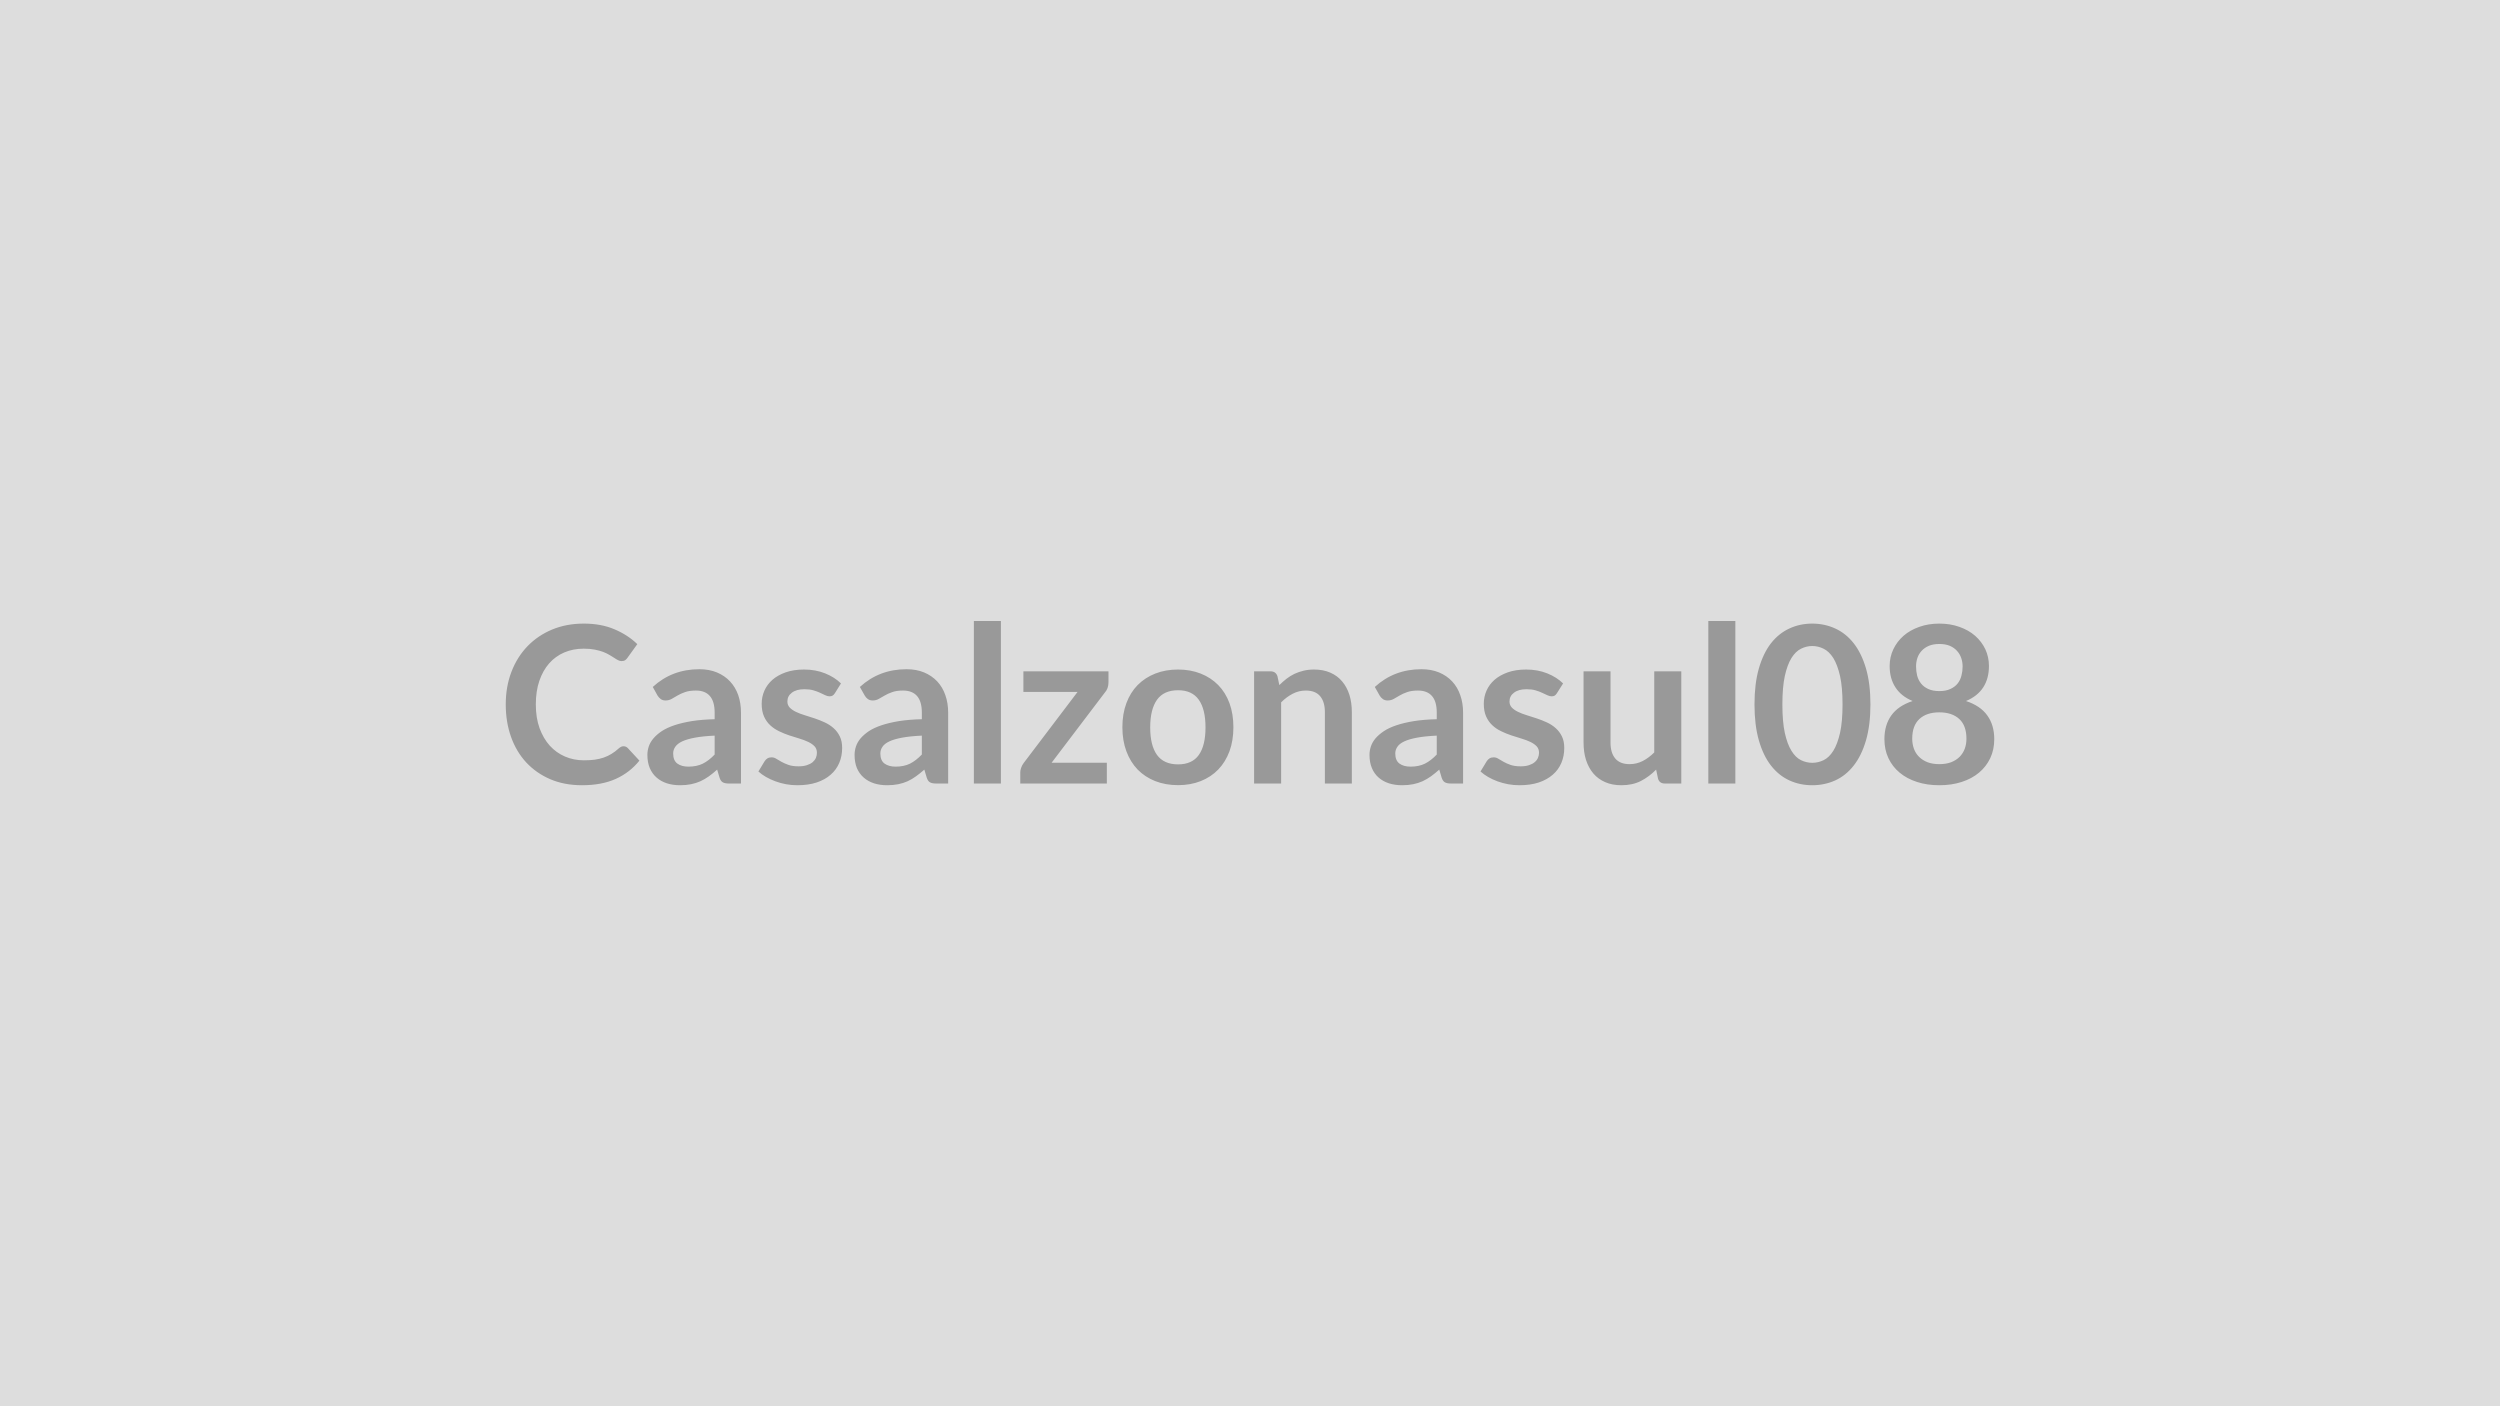
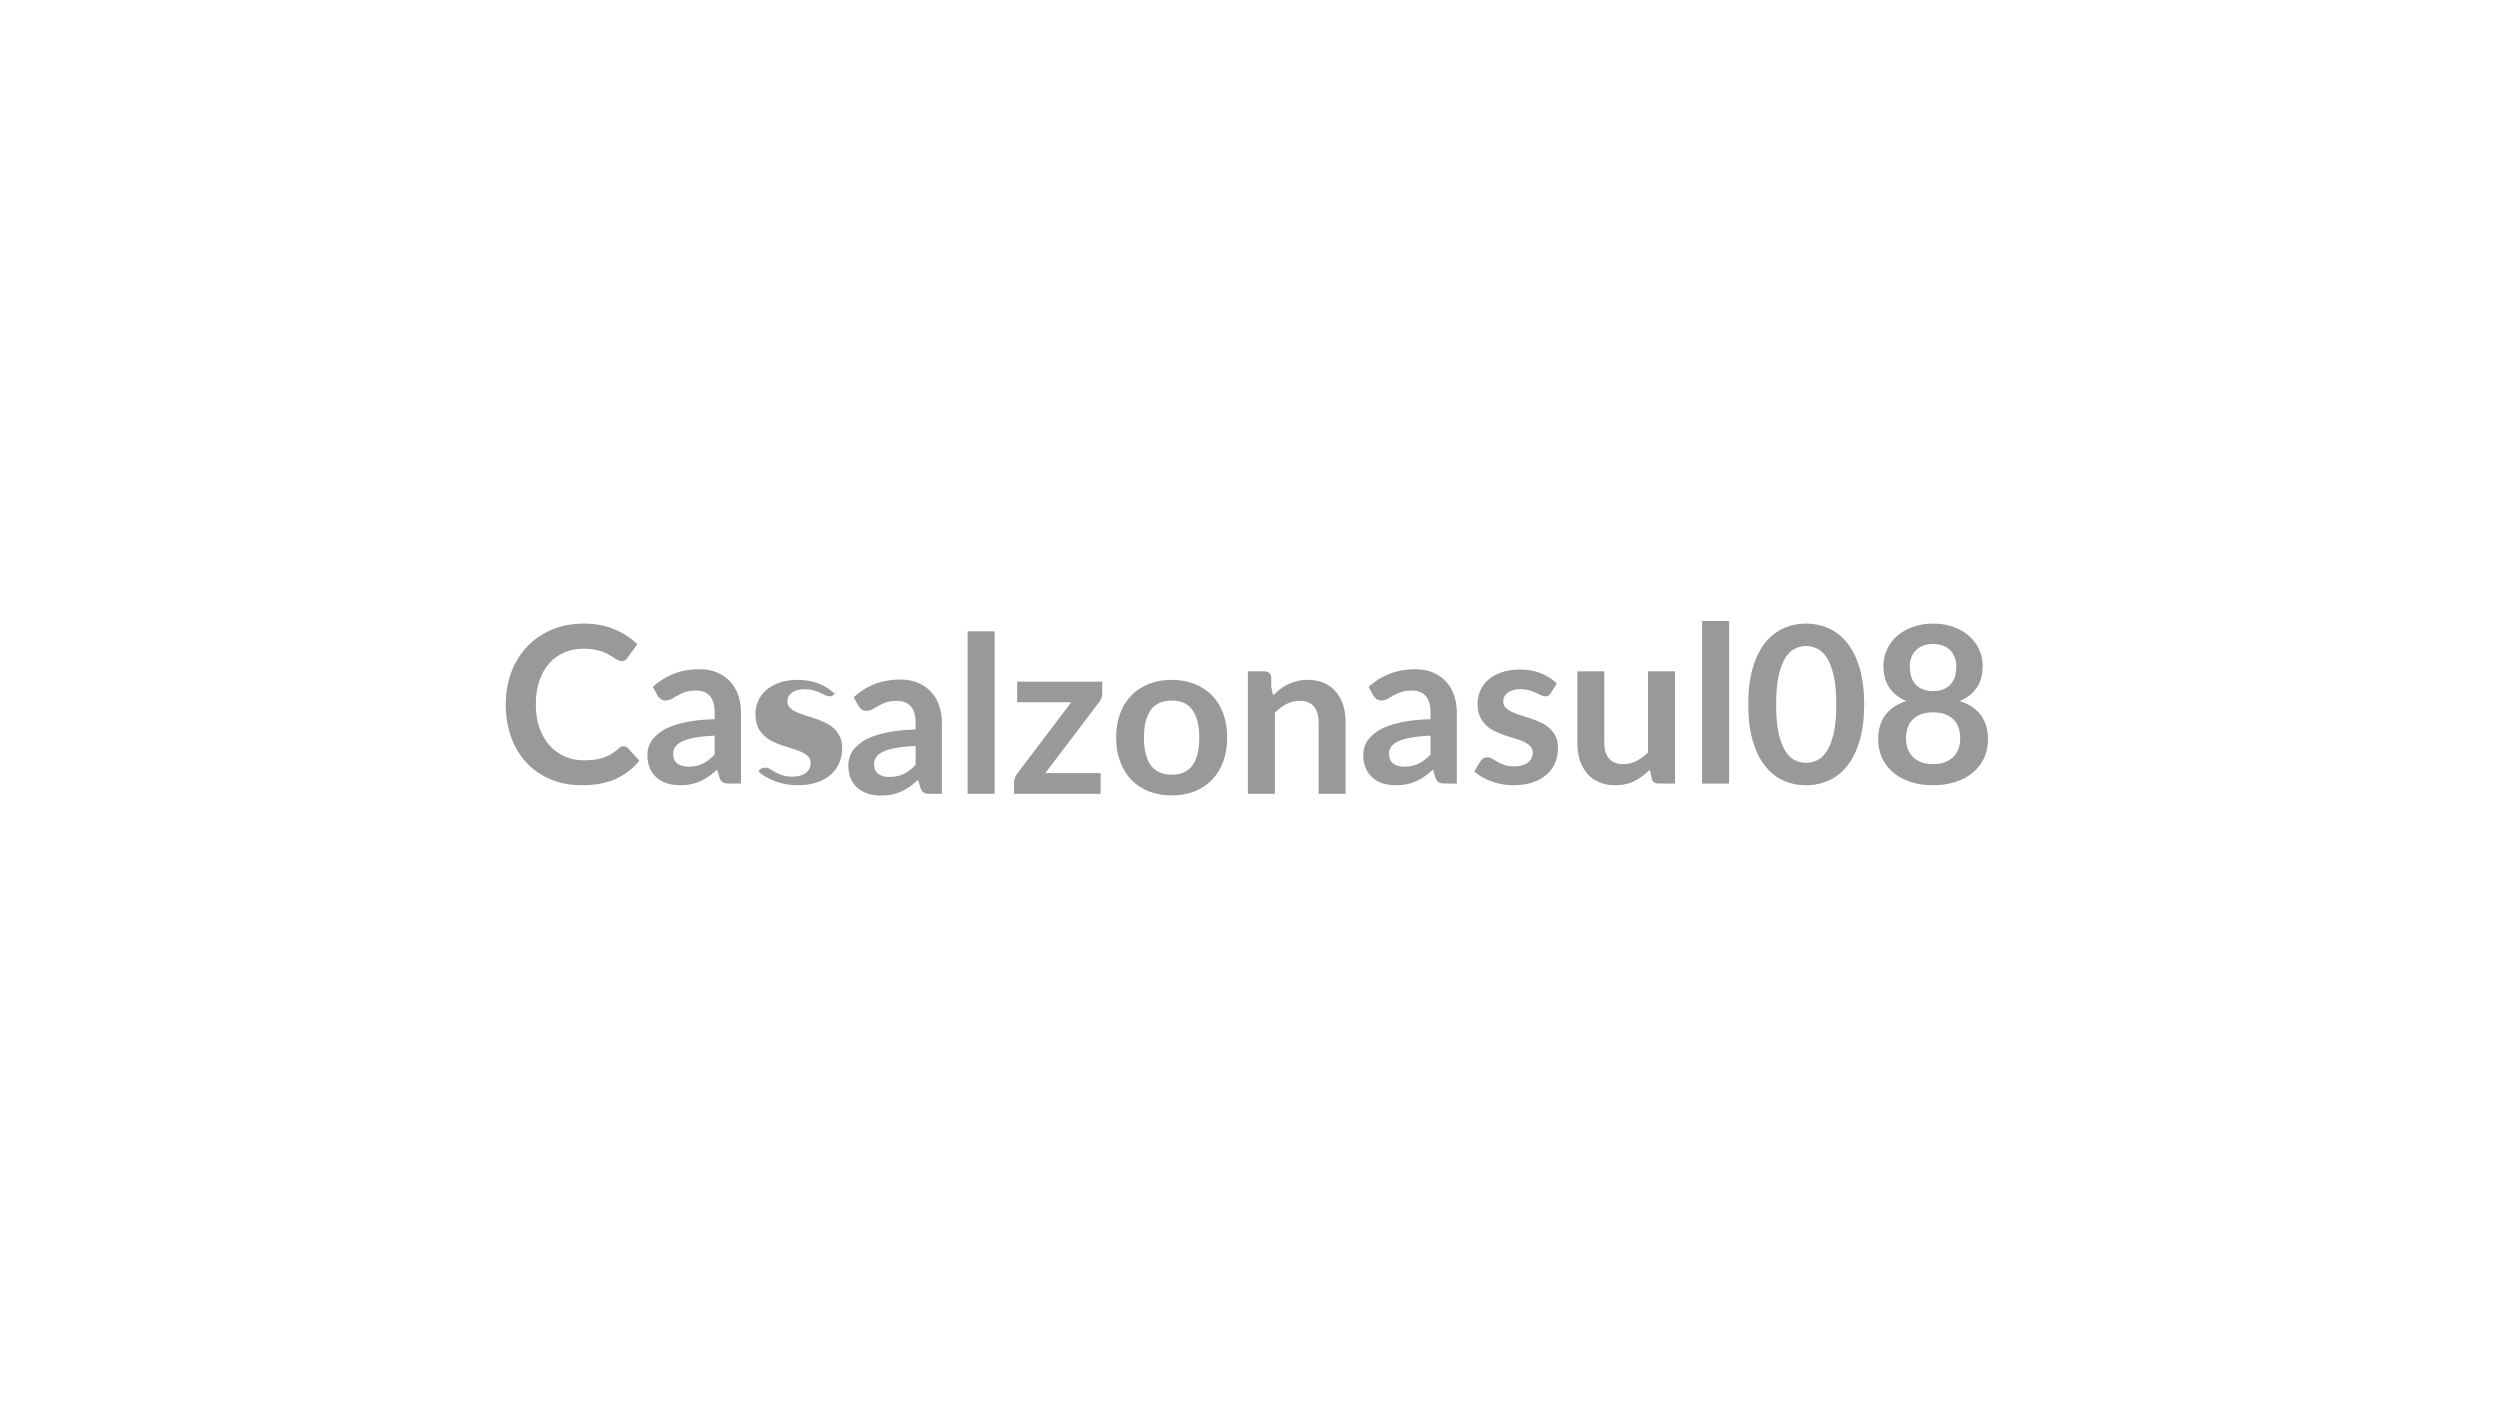
<svg xmlns="http://www.w3.org/2000/svg" width="320" height="180" viewBox="0 0 320 180">
-   <rect width="100%" height="100%" fill="#DDDDDD" />
-   <path fill="#999999" d="M79.815 95.52q.31 0 .54.23l1.49 1.61q-1.23 1.53-3.03 2.34t-4.32.81q-2.26 0-4.06-.77-1.79-.77-3.07-2.14-1.27-1.37-1.95-3.27-.68-1.91-.68-4.16 0-2.28.73-4.18t2.05-3.27 3.16-2.14q1.83-.76 4.06-.76 2.21 0 3.92.73 1.72.73 2.92 1.9l-1.26 1.75q-.11.17-.29.3-.17.12-.48.12-.21 0-.43-.12-.23-.11-.49-.29-.27-.17-.62-.38t-.81-.39q-.46-.17-1.07-.29t-1.41-.12q-1.36 0-2.48.48-1.13.48-1.94 1.4t-1.26 2.24-.45 3.02q0 1.71.48 3.04.49 1.33 1.31 2.24.83.91 1.95 1.39t2.41.48q.77 0 1.39-.08.62-.09 1.15-.27.52-.18.99-.47.47-.28.93-.7.14-.13.3-.21.15-.07.32-.07m11.66 1.06v-2.42q-1.5.07-2.52.26t-1.64.48q-.61.29-.88.69-.27.39-.27.85 0 .91.54 1.3t1.41.39q1.06 0 1.84-.38.78-.39 1.52-1.17m-7.31-7.55-.61-1.1q2.47-2.27 5.96-2.27 1.26 0 2.25.41 1 .42 1.68 1.15.69.74 1.05 1.76.35 1.02.35 2.24v9.07h-1.56q-.49 0-.76-.15-.27-.14-.42-.59l-.31-1.04q-.54.49-1.06.86t-1.08.63q-.56.25-1.2.38-.63.13-1.4.13-.91 0-1.68-.24-.77-.25-1.33-.74t-.87-1.21q-.31-.73-.31-1.7 0-.54.18-1.08t.6-1.03q.41-.49 1.07-.93.66-.43 1.61-.75.96-.32 2.24-.53 1.27-.2 2.91-.24v-.84q0-1.44-.62-2.14-.61-.69-1.77-.69-.84 0-1.4.2-.55.19-.97.44-.42.24-.76.44-.35.19-.77.19-.36 0-.61-.18-.25-.19-.41-.45m23.48-1.55-.78 1.25q-.14.22-.3.31-.15.09-.39.09-.25 0-.54-.14t-.66-.31q-.38-.18-.87-.32-.48-.14-1.14-.14-1.02 0-1.6.44-.58.43-.58 1.13 0 .46.3.78.3.31.8.55t1.13.43 1.28.41 1.28.51 1.12.73q.5.44.8 1.06.3.61.3 1.48 0 1.04-.37 1.91-.37.88-1.1 1.51-.72.64-1.8 1-1.07.35-2.47.35-.74 0-1.45-.13-.7-.13-1.35-.37t-1.21-.56q-.55-.32-.97-.7l.8-1.32q.15-.23.36-.36t.53-.13q.33 0 .61.19.29.18.67.39t.89.39 1.29.18q.62 0 1.06-.15.44-.14.73-.38.28-.24.42-.55.13-.32.13-.65 0-.51-.3-.83t-.8-.56-1.13-.43q-.64-.19-1.31-.41-.66-.22-1.3-.53-.63-.3-1.13-.76t-.8-1.13-.3-1.63q0-.88.35-1.68.35-.79 1.03-1.39.68-.59 1.69-.95 1.02-.36 2.35-.36 1.48 0 2.7.49t2.03 1.29m10.35 9.1v-2.42q-1.5.07-2.52.26-1.03.19-1.64.48-.62.29-.88.69-.27.39-.27.85 0 .91.54 1.3t1.41.39q1.06 0 1.84-.38.77-.39 1.52-1.17m-7.31-7.55-.62-1.1q2.48-2.27 5.97-2.27 1.26 0 2.25.41.99.42 1.68 1.15.69.74 1.04 1.76.36 1.02.36 2.24v9.07h-1.57q-.49 0-.75-.15-.27-.14-.42-.59l-.31-1.04q-.55.49-1.07.86-.51.37-1.07.63-.56.25-1.2.38t-1.41.13q-.91 0-1.68-.24-.77-.25-1.33-.74t-.87-1.21q-.3-.73-.3-1.7 0-.54.18-1.08t.59-1.03q.42-.49 1.07-.93.66-.43 1.62-.75t2.23-.53q1.28-.2 2.92-.24v-.84q0-1.44-.62-2.14-.62-.69-1.78-.69-.84 0-1.39.2-.55.19-.97.44l-.77.44q-.34.19-.76.19-.36 0-.62-.18-.25-.19-.4-.45m13.97-9.54h3.46v20.8h-3.46zm17.23 6.44v1.42q0 .37-.12.72-.13.35-.34.57l-6.82 8.99h7.07v2.66h-11.08v-1.44q0-.24.11-.57t.33-.62l6.89-9.09h-6.93v-2.64zm8.91-.23q1.59 0 2.9.52t2.24 1.47 1.44 2.32q.5 1.38.5 3.07 0 1.71-.5 3.08-.51 1.37-1.44 2.34-.93.96-2.24 1.48t-2.9.52q-1.61 0-2.93-.52-1.31-.52-2.25-1.48-.93-.97-1.44-2.34t-.51-3.08q0-1.69.51-3.07.51-1.37 1.44-2.32.94-.95 2.25-1.47 1.32-.52 2.93-.52m0 12.14q1.79 0 2.65-1.2.86-1.21.86-3.53 0-2.33-.86-3.54-.86-1.22-2.65-1.22-1.82 0-2.7 1.22-.87 1.23-.87 3.54t.87 3.52q.88 1.21 2.7 1.21m12.72-11.28.24 1.13q.44-.43.92-.81.48-.37 1.02-.63.54-.25 1.16-.4.61-.15 1.34-.15 1.18 0 2.09.4t1.51 1.12q.61.72.93 1.72.31 1 .31 2.21v9.14h-3.45v-9.14q0-1.32-.61-2.04-.6-.72-1.83-.72-.9 0-1.68.41-.78.4-1.48 1.1v10.39h-3.46V85.93h2.11q.67 0 .88.63m20.39 10.02v-2.42q-1.5.07-2.52.26t-1.64.48-.88.69q-.27.39-.27.85 0 .91.54 1.3t1.41.39q1.06 0 1.84-.38.78-.39 1.52-1.17m-7.31-7.55-.62-1.1q2.48-2.27 5.97-2.27 1.26 0 2.25.41 1 .42 1.68 1.15.69.74 1.04 1.76.36 1.02.36 2.24v9.07h-1.57q-.49 0-.75-.15-.27-.14-.42-.59l-.31-1.04q-.55.49-1.06.86-.52.37-1.08.63-.56.25-1.2.38t-1.41.13q-.91 0-1.68-.24-.77-.25-1.33-.74t-.86-1.21q-.31-.73-.31-1.7 0-.54.18-1.08t.59-1.03q.42-.49 1.08-.93.65-.43 1.61-.75t2.24-.53q1.27-.2 2.91-.24v-.84q0-1.44-.62-2.14-.61-.69-1.78-.69-.84 0-1.39.2-.55.19-.97.44-.42.24-.76.44-.35.19-.77.19-.36 0-.61-.18-.26-.19-.41-.45m23.48-1.55-.79 1.25q-.14.22-.29.31t-.39.09q-.25 0-.54-.14t-.67-.31q-.37-.18-.86-.32-.48-.14-1.14-.14-1.02 0-1.6.44-.58.43-.58 1.13 0 .46.3.78.3.31.8.55.49.24 1.12.43t1.28.41q.66.22 1.29.51t1.12.73q.5.44.8 1.06.3.61.3 1.48 0 1.04-.37 1.91-.37.88-1.1 1.51-.73.64-1.8 1-1.07.35-2.47.35-.74 0-1.45-.13-.7-.13-1.36-.37-.65-.24-1.2-.56t-.97-.7l.8-1.32q.15-.23.36-.36t.53-.13.61.19q.29.18.67.39.37.21.88.39.52.18 1.3.18.62 0 1.06-.15.44-.14.72-.38.29-.24.42-.55.14-.32.14-.65 0-.51-.3-.83t-.8-.56-1.14-.43q-.63-.19-1.3-.41-.66-.22-1.3-.53-.64-.3-1.13-.76-.5-.46-.8-1.13t-.3-1.63q0-.88.35-1.68.35-.79 1.03-1.39.68-.59 1.69-.95 1.02-.36 2.35-.36 1.48 0 2.7.49t2.03 1.29m11.67-1.55h3.46v14.36h-2.11q-.69 0-.87-.63l-.24-1.15q-.88.9-1.94 1.45-1.07.55-2.51.55-1.18 0-2.08-.4-.9-.39-1.52-1.12-.61-.73-.93-1.73-.31-1-.31-2.21v-9.12h3.45v9.12q0 1.32.61 2.04t1.83.72q.9 0 1.68-.4t1.48-1.1zm6.92-6.44h3.46v20.8h-3.46zm20.75 10.68q0 2.64-.57 4.6-.57 1.95-1.57 3.22-1 1.28-2.36 1.9-1.37.62-2.95.62t-2.93-.62-2.35-1.9q-.99-1.27-1.55-3.22-.56-1.96-.56-4.6 0-2.66.56-4.61.56-1.94 1.55-3.22 1-1.27 2.35-1.89 1.35-.63 2.93-.63t2.95.63q1.36.62 2.36 1.89 1 1.28 1.57 3.22.57 1.95.57 4.61m-3.57 0q0-2.2-.32-3.64-.33-1.44-.86-2.3-.54-.85-1.24-1.19-.7-.35-1.46-.35-.74 0-1.44.35-.69.34-1.22 1.19-.53.86-.85 2.3-.31 1.44-.31 3.64t.31 3.64q.32 1.44.85 2.29.53.86 1.22 1.2.7.34 1.44.34.76 0 1.46-.34t1.24-1.2q.53-.85.86-2.29.32-1.44.32-3.64m12.39 7.64q.85 0 1.5-.24.64-.25 1.08-.68.44-.44.67-1.04.22-.6.22-1.3 0-1.67-.92-2.52-.93-.85-2.55-.85-1.63 0-2.55.85t-.92 2.52q0 .7.22 1.3t.67 1.04q.44.43 1.08.68.64.24 1.5.24m0-15.38q-.77 0-1.33.23-.56.24-.93.64t-.55.92q-.17.52-.17 1.09 0 .6.14 1.17.15.57.5 1.01t.92.7q.58.27 1.42.27t1.41-.27q.58-.26.93-.7t.49-1.01q.15-.57.15-1.17 0-.57-.18-1.09t-.55-.92q-.36-.4-.92-.64-.56-.23-1.33-.23m3.41 7.3q1.85.61 2.73 1.85.89 1.23.89 3.03 0 1.34-.51 2.43-.52 1.09-1.44 1.86t-2.22 1.19q-1.29.42-2.86.42t-2.86-.42q-1.3-.42-2.22-1.19-.93-.77-1.44-1.86t-.51-2.43q0-1.8.88-3.03.88-1.24 2.73-1.85-1.47-.61-2.2-1.75-.74-1.13-.74-2.73 0-1.14.47-2.14.47-.99 1.31-1.73.84-.73 2.01-1.14 1.17-.42 2.57-.42t2.57.42q1.17.41 2.01 1.14.84.74 1.31 1.73.46 1 .46 2.14 0 1.6-.73 2.73-.74 1.14-2.21 1.75" />
+   <path fill="#999999" d="M79.815 95.52q.31 0 .54.23l1.49 1.61q-1.23 1.53-3.03 2.34t-4.32.81q-2.26 0-4.06-.77-1.79-.77-3.07-2.14-1.27-1.37-1.95-3.27-.68-1.91-.68-4.16 0-2.28.73-4.18t2.05-3.27 3.16-2.14q1.83-.76 4.06-.76 2.21 0 3.92.73 1.72.73 2.92 1.9l-1.26 1.75q-.11.17-.29.3-.17.12-.48.12-.21 0-.43-.12-.23-.11-.49-.29-.27-.17-.62-.38t-.81-.39q-.46-.17-1.07-.29t-1.41-.12q-1.36 0-2.48.48-1.13.48-1.94 1.4t-1.26 2.24-.45 3.02q0 1.71.48 3.04.49 1.33 1.31 2.24.83.91 1.95 1.39t2.41.48q.77 0 1.39-.08.62-.09 1.15-.27.52-.18.99-.47.47-.28.93-.7.14-.13.3-.21.15-.07.32-.07m11.66 1.06v-2.42q-1.5.07-2.52.26t-1.64.48q-.61.29-.88.69-.27.39-.27.85 0 .91.54 1.3t1.41.39q1.06 0 1.84-.38.78-.39 1.52-1.17m-7.31-7.55-.61-1.1q2.47-2.27 5.96-2.27 1.26 0 2.25.41 1 .42 1.68 1.15.69.74 1.05 1.76.35 1.02.35 2.24v9.07h-1.56q-.49 0-.76-.15-.27-.14-.42-.59l-.31-1.04q-.54.49-1.06.86t-1.08.63q-.56.25-1.2.38-.63.13-1.4.13-.91 0-1.68-.24-.77-.25-1.33-.74t-.87-1.21q-.31-.73-.31-1.7 0-.54.18-1.08t.6-1.03q.41-.49 1.07-.93.66-.43 1.61-.75.96-.32 2.24-.53 1.27-.2 2.91-.24v-.84q0-1.44-.62-2.14-.61-.69-1.77-.69-.84 0-1.4.2-.55.19-.97.44-.42.24-.76.44-.35.19-.77.19-.36 0-.61-.18-.25-.19-.41-.45m23.48-1.55-.78 1.25q-.14.22-.3.31-.15.09-.39.09-.25 0-.54-.14t-.66-.31q-.38-.18-.87-.32-.48-.14-1.14-.14-1.02 0-1.6.44-.58.43-.58 1.13 0 .46.3.78.3.31.8.55t1.13.43 1.28.41 1.28.51 1.12.73q.5.44.8 1.06.3.61.3 1.48 0 1.04-.37 1.91-.37.88-1.1 1.51-.72.64-1.8 1-1.07.35-2.47.35-.74 0-1.45-.13-.7-.13-1.35-.37t-1.21-.56q-.55-.32-.97-.7q.15-.23.36-.36t.53-.13q.33 0 .61.19.29.18.67.39t.89.39 1.29.18q.62 0 1.06-.15.44-.14.73-.38.28-.24.42-.55.13-.32.13-.65 0-.51-.3-.83t-.8-.56-1.13-.43q-.64-.19-1.31-.41-.66-.22-1.3-.53-.63-.3-1.13-.76t-.8-1.13-.3-1.63q0-.88.35-1.68.35-.79 1.03-1.39.68-.59 1.69-.95 1.02-.36 2.35-.36 1.48 0 2.7.49t2.03 1.29m10.35 9.1v-2.42q-1.5.07-2.52.26-1.03.19-1.64.48-.62.29-.88.69-.27.39-.27.85 0 .91.54 1.3t1.41.39q1.06 0 1.84-.38.77-.39 1.52-1.17m-7.31-7.55-.62-1.1q2.48-2.27 5.97-2.27 1.26 0 2.25.41.99.42 1.68 1.15.69.74 1.04 1.76.36 1.02.36 2.24v9.07h-1.57q-.49 0-.75-.15-.27-.14-.42-.59l-.31-1.04q-.55.49-1.07.86-.51.37-1.07.63-.56.25-1.2.38t-1.41.13q-.91 0-1.68-.24-.77-.25-1.33-.74t-.87-1.21q-.3-.73-.3-1.7 0-.54.18-1.08t.59-1.03q.42-.49 1.07-.93.66-.43 1.62-.75t2.23-.53q1.28-.2 2.92-.24v-.84q0-1.44-.62-2.14-.62-.69-1.78-.69-.84 0-1.39.2-.55.19-.97.44l-.77.44q-.34.19-.76.19-.36 0-.62-.18-.25-.19-.4-.45m13.97-9.54h3.46v20.8h-3.46zm17.23 6.44v1.42q0 .37-.12.72-.13.35-.34.57l-6.82 8.99h7.07v2.66h-11.08v-1.44q0-.24.11-.57t.33-.62l6.89-9.09h-6.93v-2.64zm8.91-.23q1.59 0 2.9.52t2.24 1.47 1.44 2.32q.5 1.38.5 3.07 0 1.71-.5 3.08-.51 1.37-1.44 2.34-.93.96-2.24 1.48t-2.9.52q-1.61 0-2.93-.52-1.31-.52-2.25-1.48-.93-.97-1.44-2.34t-.51-3.08q0-1.69.51-3.07.51-1.37 1.44-2.32.94-.95 2.25-1.47 1.32-.52 2.93-.52m0 12.14q1.79 0 2.65-1.2.86-1.21.86-3.53 0-2.33-.86-3.54-.86-1.22-2.65-1.22-1.82 0-2.7 1.22-.87 1.23-.87 3.54t.87 3.52q.88 1.21 2.7 1.21m12.72-11.28.24 1.13q.44-.43.92-.81.48-.37 1.02-.63.54-.25 1.16-.4.61-.15 1.34-.15 1.18 0 2.09.4t1.51 1.12q.61.72.93 1.72.31 1 .31 2.21v9.14h-3.45v-9.14q0-1.32-.61-2.04-.6-.72-1.83-.72-.9 0-1.68.41-.78.4-1.48 1.1v10.39h-3.46V85.93h2.11q.67 0 .88.63m20.39 10.02v-2.42q-1.5.07-2.52.26t-1.64.48-.88.69q-.27.39-.27.85 0 .91.54 1.3t1.41.39q1.06 0 1.84-.38.78-.39 1.52-1.17m-7.31-7.55-.62-1.1q2.48-2.27 5.97-2.27 1.26 0 2.25.41 1 .42 1.68 1.15.69.74 1.04 1.76.36 1.02.36 2.24v9.07h-1.57q-.49 0-.75-.15-.27-.14-.42-.59l-.31-1.04q-.55.49-1.06.86-.52.37-1.08.63-.56.25-1.2.38t-1.41.13q-.91 0-1.68-.24-.77-.25-1.33-.74t-.86-1.21q-.31-.73-.31-1.7 0-.54.18-1.08t.59-1.03q.42-.49 1.08-.93.65-.43 1.61-.75t2.24-.53q1.27-.2 2.91-.24v-.84q0-1.44-.62-2.14-.61-.69-1.78-.69-.84 0-1.39.2-.55.19-.97.44-.42.24-.76.44-.35.19-.77.19-.36 0-.61-.18-.26-.19-.41-.45m23.48-1.55-.79 1.25q-.14.22-.29.31t-.39.09q-.25 0-.54-.14t-.67-.31q-.37-.18-.86-.32-.48-.14-1.14-.14-1.02 0-1.6.44-.58.43-.58 1.13 0 .46.3.78.3.31.8.55.49.24 1.12.43t1.28.41q.66.22 1.29.51t1.12.73q.5.44.8 1.06.3.61.3 1.48 0 1.04-.37 1.91-.37.88-1.1 1.51-.73.64-1.8 1-1.07.35-2.47.35-.74 0-1.45-.13-.7-.13-1.36-.37-.65-.24-1.2-.56t-.97-.7l.8-1.32q.15-.23.36-.36t.53-.13.61.19q.29.18.67.39.37.21.88.39.52.18 1.3.18.62 0 1.06-.15.44-.14.72-.38.29-.24.42-.55.14-.32.14-.65 0-.51-.3-.83t-.8-.56-1.14-.43q-.63-.19-1.3-.41-.66-.22-1.3-.53-.64-.3-1.13-.76-.5-.46-.8-1.13t-.3-1.63q0-.88.35-1.68.35-.79 1.03-1.39.68-.59 1.69-.95 1.02-.36 2.35-.36 1.48 0 2.7.49t2.03 1.29m11.67-1.55h3.46v14.36h-2.11q-.69 0-.87-.63l-.24-1.15q-.88.9-1.94 1.45-1.07.55-2.51.55-1.18 0-2.08-.4-.9-.39-1.52-1.12-.61-.73-.93-1.73-.31-1-.31-2.21v-9.12h3.45v9.12q0 1.32.61 2.04t1.83.72q.9 0 1.68-.4t1.48-1.1zm6.92-6.44h3.46v20.8h-3.46zm20.75 10.68q0 2.64-.57 4.6-.57 1.95-1.57 3.22-1 1.28-2.36 1.9-1.37.62-2.95.62t-2.93-.62-2.35-1.9q-.99-1.27-1.55-3.22-.56-1.96-.56-4.6 0-2.66.56-4.61.56-1.94 1.55-3.22 1-1.27 2.35-1.89 1.35-.63 2.93-.63t2.95.63q1.36.62 2.36 1.89 1 1.28 1.57 3.22.57 1.95.57 4.61m-3.57 0q0-2.2-.32-3.64-.33-1.44-.86-2.3-.54-.85-1.24-1.19-.7-.35-1.46-.35-.74 0-1.44.35-.69.34-1.22 1.19-.53.86-.85 2.3-.31 1.44-.31 3.64t.31 3.64q.32 1.44.85 2.29.53.86 1.22 1.2.7.34 1.44.34.76 0 1.46-.34t1.24-1.2q.53-.85.86-2.29.32-1.44.32-3.64m12.39 7.64q.85 0 1.5-.24.64-.25 1.08-.68.44-.44.67-1.04.22-.6.22-1.3 0-1.67-.92-2.52-.93-.85-2.55-.85-1.63 0-2.55.85t-.92 2.52q0 .7.22 1.3t.67 1.04q.44.43 1.08.68.64.24 1.5.24m0-15.38q-.77 0-1.33.23-.56.24-.93.64t-.55.92q-.17.52-.17 1.09 0 .6.14 1.17.15.57.5 1.01t.92.7q.58.27 1.42.27t1.41-.27q.58-.26.93-.7t.49-1.01q.15-.57.15-1.17 0-.57-.18-1.09t-.55-.92q-.36-.4-.92-.64-.56-.23-1.33-.23m3.41 7.3q1.85.61 2.73 1.85.89 1.23.89 3.03 0 1.34-.51 2.43-.52 1.09-1.44 1.86t-2.22 1.19q-1.29.42-2.86.42t-2.86-.42q-1.3-.42-2.22-1.19-.93-.77-1.44-1.86t-.51-2.43q0-1.8.88-3.03.88-1.24 2.73-1.85-1.47-.61-2.2-1.75-.74-1.13-.74-2.73 0-1.14.47-2.14.47-.99 1.31-1.73.84-.73 2.01-1.14 1.17-.42 2.57-.42t2.57.42q1.17.41 2.01 1.14.84.74 1.31 1.73.46 1 .46 2.14 0 1.6-.73 2.73-.74 1.14-2.21 1.75" />
</svg>